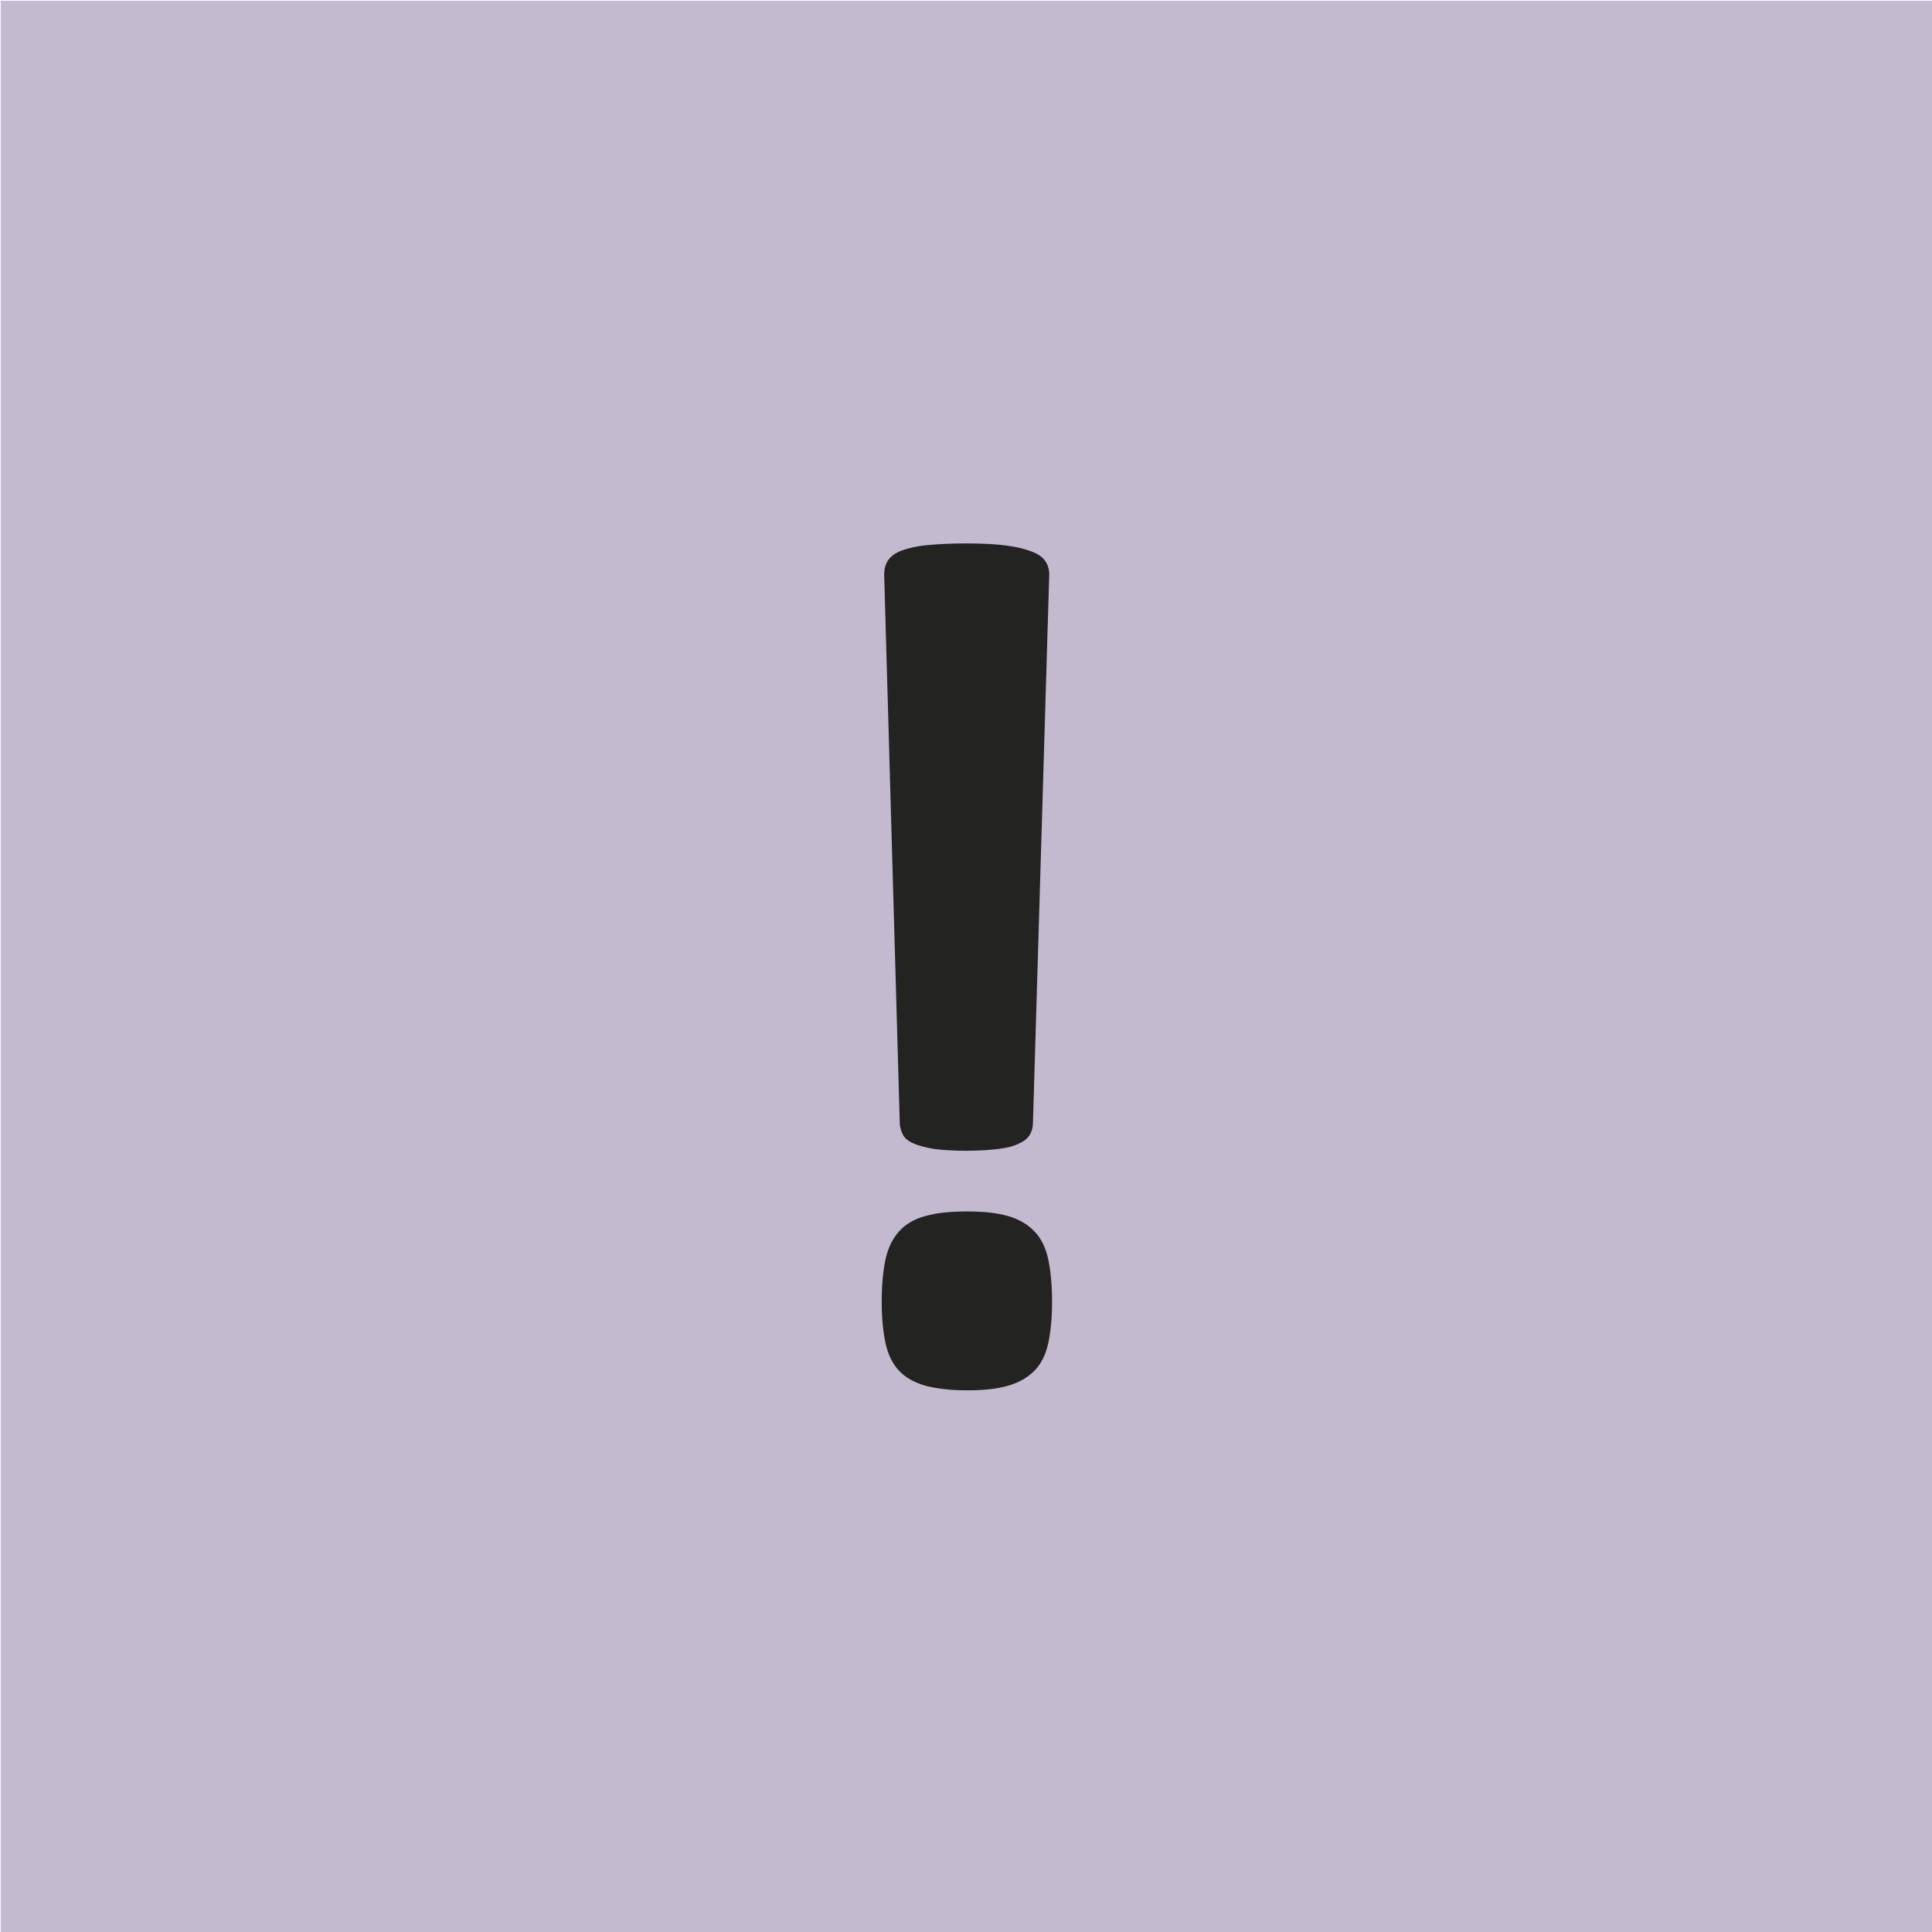
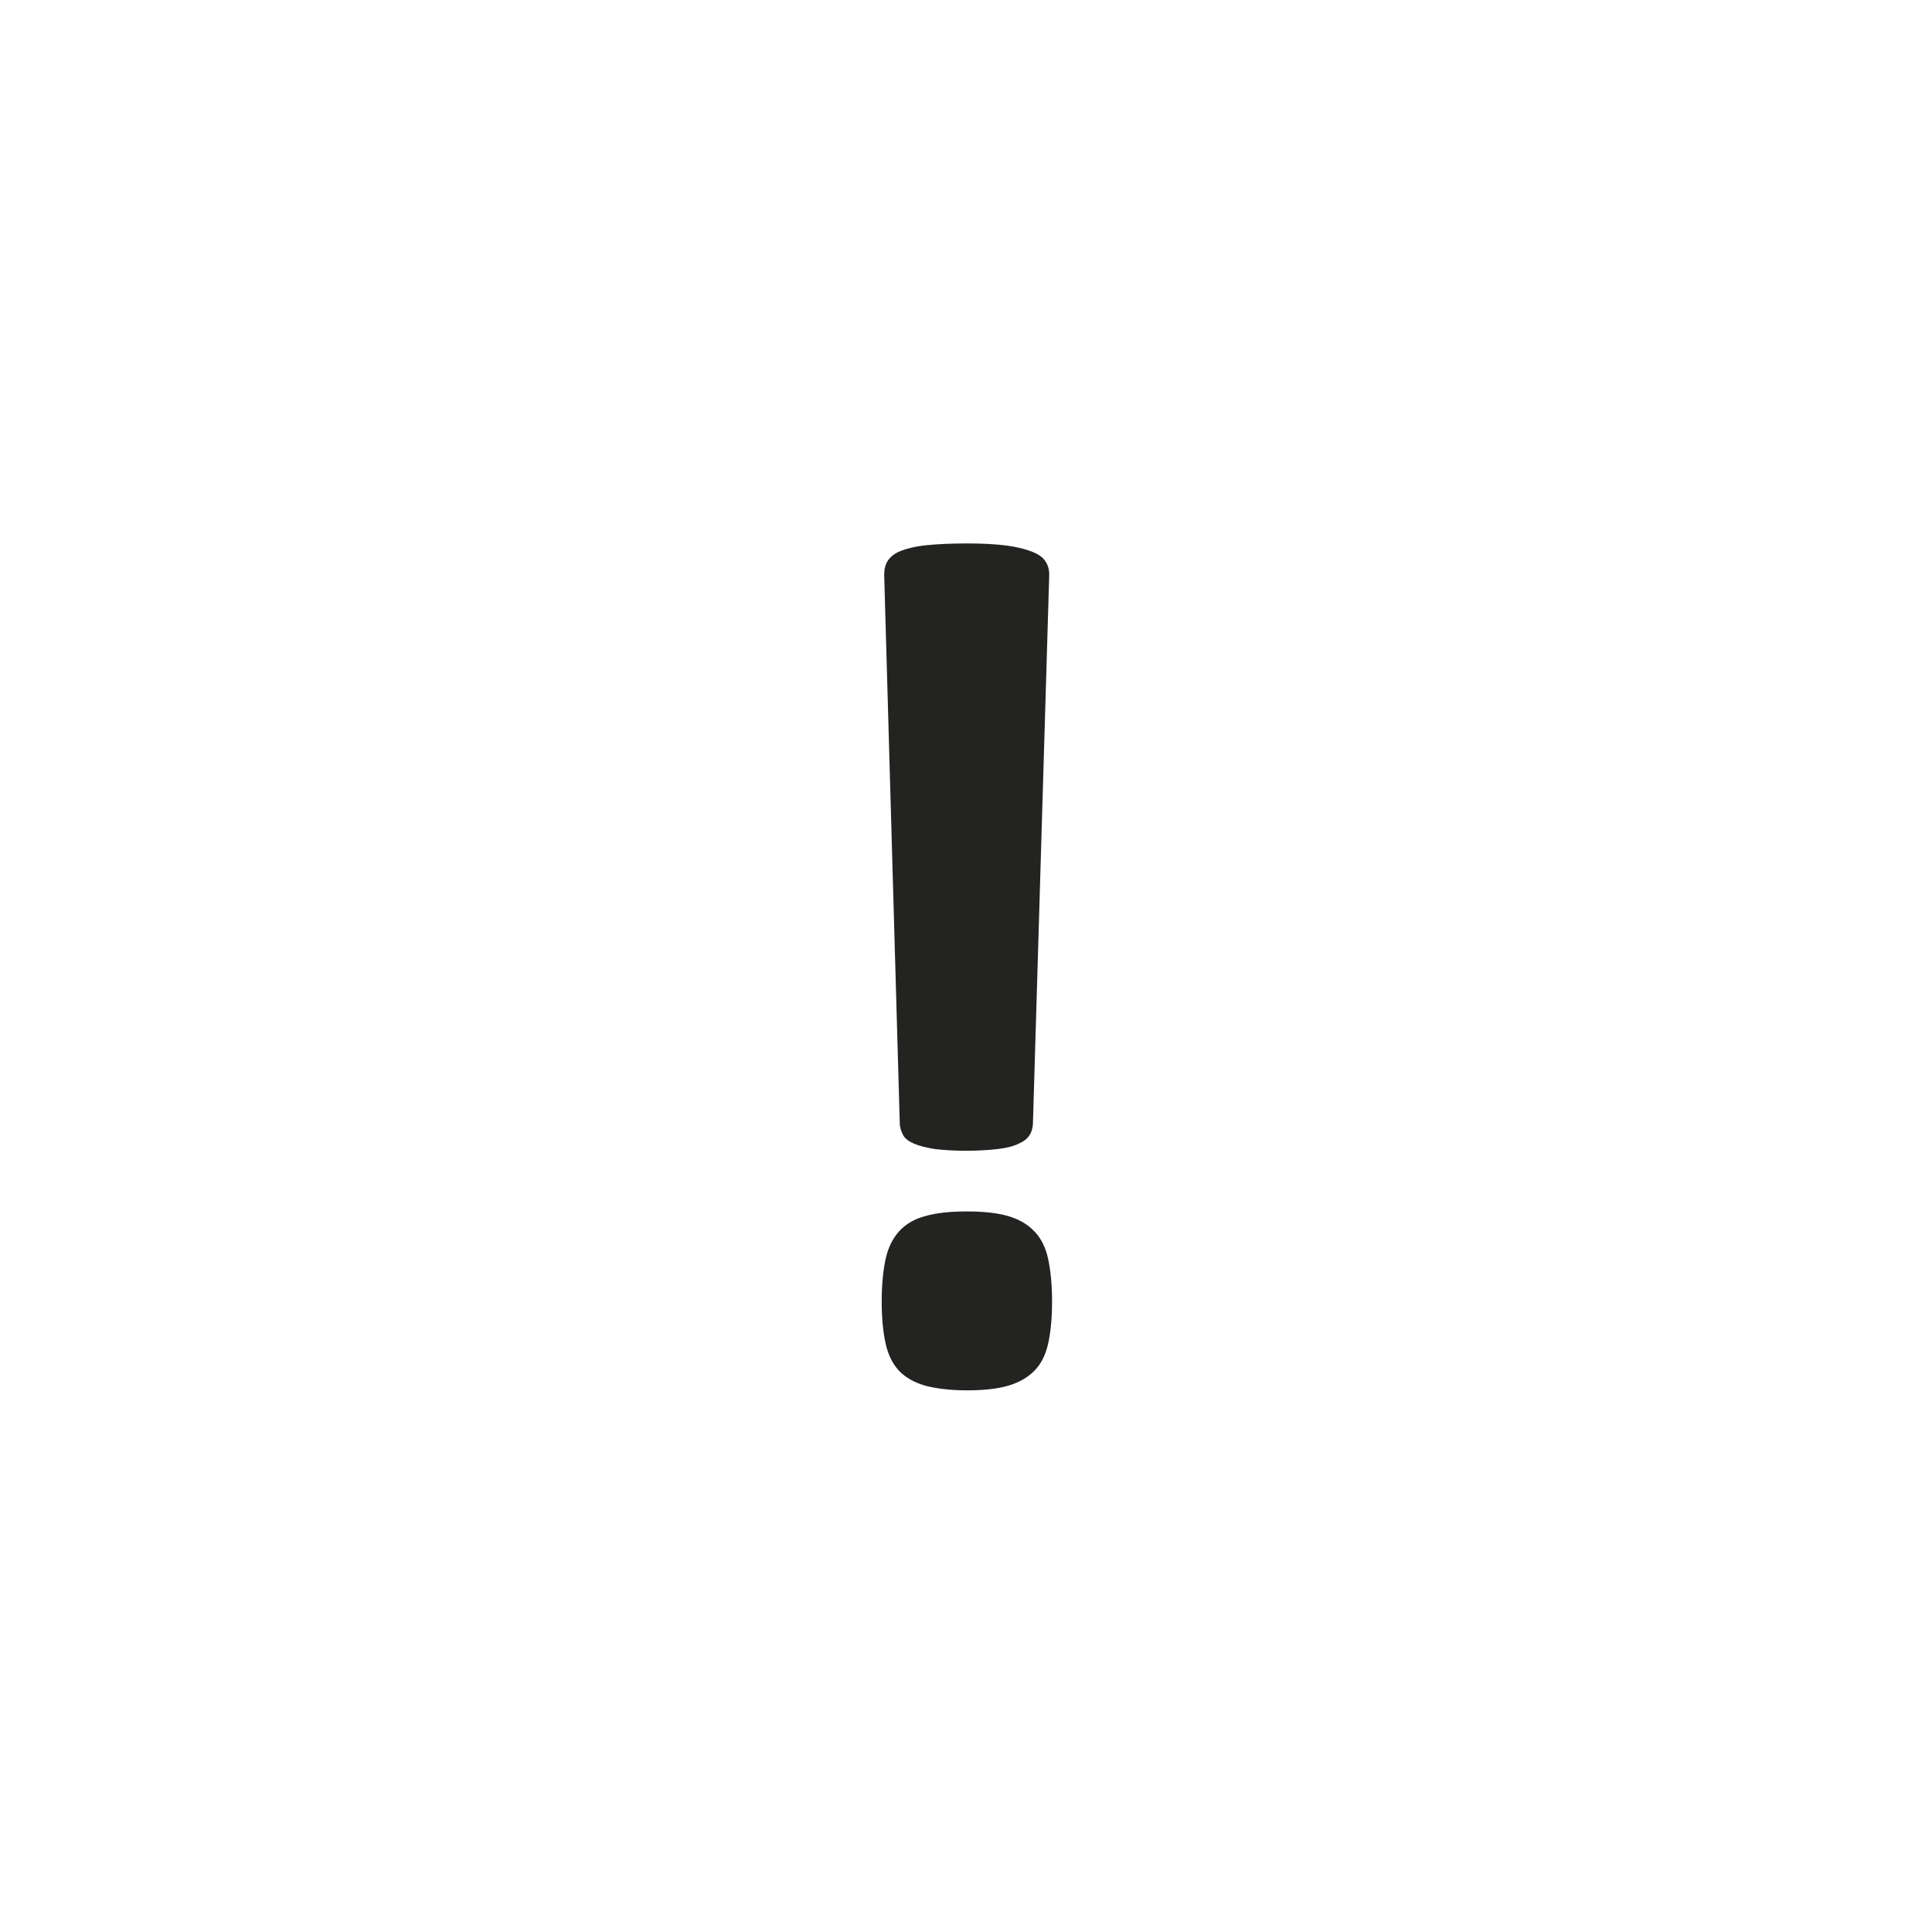
<svg xmlns="http://www.w3.org/2000/svg" xmlns:xlink="http://www.w3.org/1999/xlink" version="1.1" id="Ebene_1" x="0px" y="0px" viewBox="0 0 54.43 54.43" style="enable-background:new 0 0 54.43 54.43;" xml:space="preserve">
  <style type="text/css">
	.st0{fill:#C4BAD0;}
	.st1{clip-path:url(#SVGID_2_);fill:#232321;}
</style>
-   <rect x="0.02" y="0.02" class="st0" width="54.42" height="54.42" />
  <g>
    <defs>
      <rect id="SVGID_1_" x="-8.98" y="-8.98" width="72.43" height="64.43" />
    </defs>
    <clipPath id="SVGID_2_">
      <use xlink:href="#SVGID_1_" style="overflow:visible;" />
    </clipPath>
    <path class="st1" d="M29.53,35.47c-0.07-0.32-0.2-0.59-0.39-0.78c-0.19-0.2-0.43-0.34-0.74-0.43c-0.31-0.09-0.69-0.13-1.16-0.13   c-0.47,0-0.86,0.04-1.17,0.13c-0.31,0.08-0.56,0.23-0.74,0.43c-0.18,0.2-0.31,0.46-0.38,0.78c-0.07,0.32-0.11,0.73-0.11,1.2   c0,0.47,0.04,0.86,0.11,1.18c0.07,0.32,0.2,0.58,0.38,0.77c0.18,0.19,0.43,0.33,0.74,0.42c0.31,0.08,0.7,0.13,1.17,0.13   c0.47,0,0.85-0.04,1.16-0.13c0.31-0.09,0.55-0.23,0.74-0.42c0.19-0.19,0.32-0.45,0.39-0.77c0.07-0.32,0.11-0.71,0.11-1.18   C29.64,36.2,29.6,35.8,29.53,35.47 M29.56,16.19c0-0.15-0.04-0.28-0.11-0.38c-0.07-0.11-0.2-0.2-0.38-0.27   c-0.18-0.07-0.41-0.13-0.71-0.17c-0.3-0.04-0.67-0.06-1.13-0.06c-0.45,0-0.83,0.02-1.13,0.05s-0.54,0.09-0.72,0.16   c-0.18,0.07-0.3,0.17-0.37,0.28c-0.07,0.11-0.1,0.24-0.1,0.39l0.44,15.49c0.01,0.11,0.05,0.22,0.1,0.31s0.16,0.17,0.3,0.23   c0.14,0.06,0.33,0.11,0.57,0.15c0.24,0.03,0.54,0.05,0.9,0.05c0.35,0,0.65-0.02,0.9-0.05c0.25-0.03,0.44-0.08,0.58-0.15   c0.14-0.06,0.24-0.14,0.3-0.23s0.09-0.19,0.1-0.31L29.56,16.19z" />
  </g>
</svg>